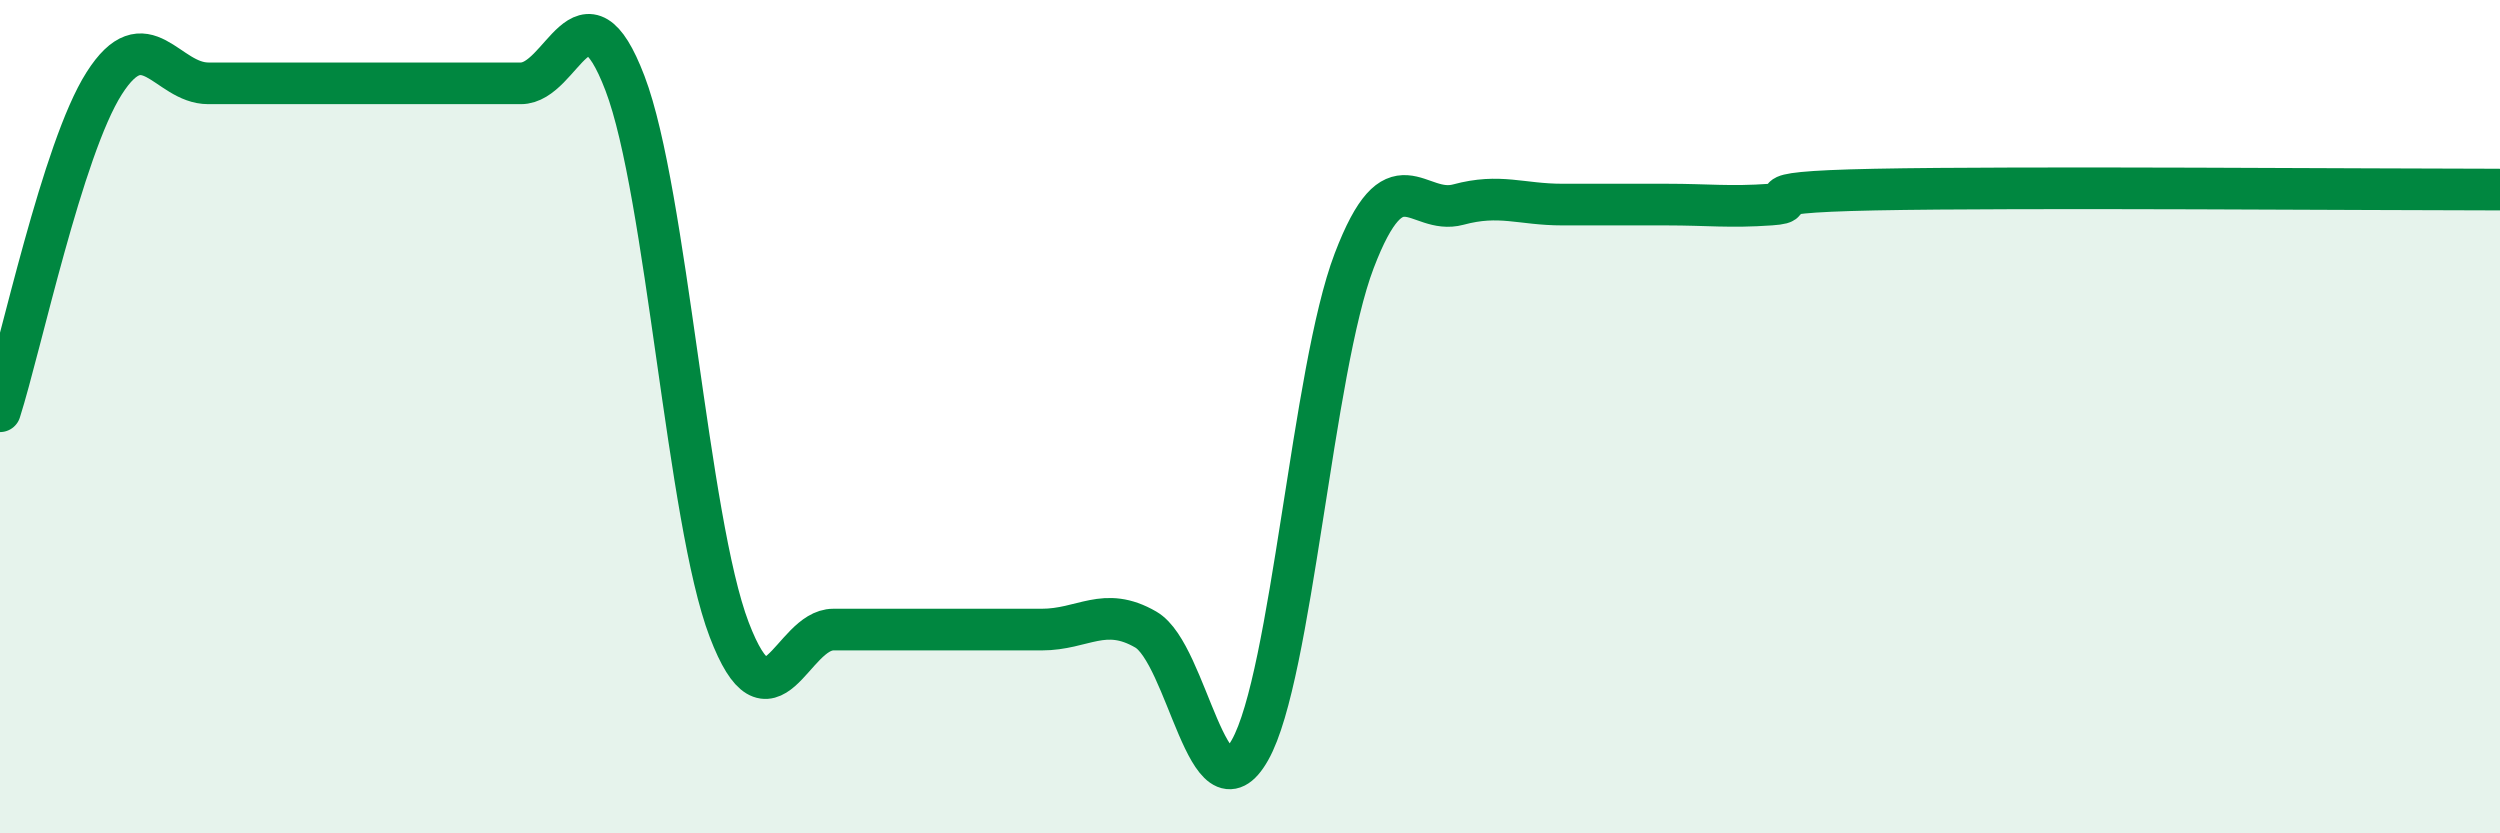
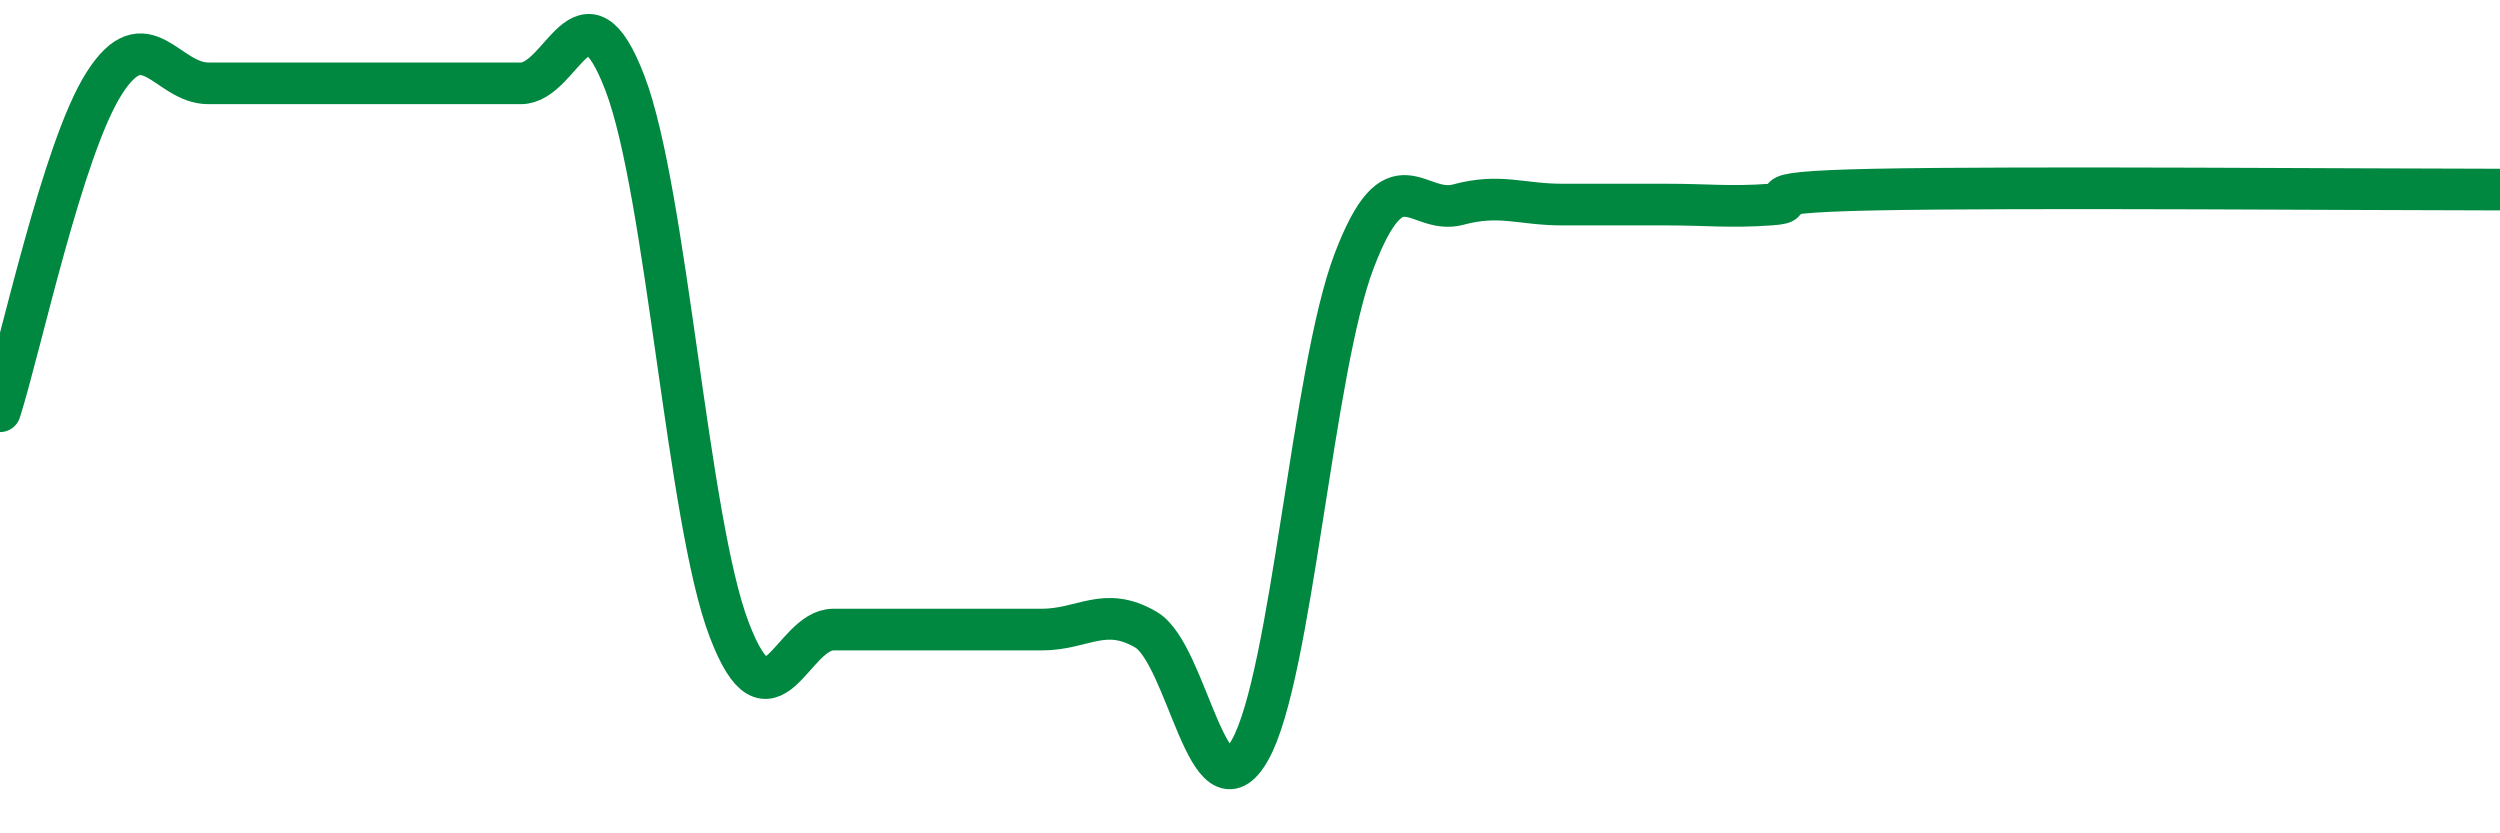
<svg xmlns="http://www.w3.org/2000/svg" width="60" height="20" viewBox="0 0 60 20">
-   <path d="M 0,9.87 C 0.5,8.3 1.5,3.57 2.5,2 C 3.5,0.43 4,2 5,2 C 6,2 6.5,2 7.5,2 C 8.5,2 9,2 10,2 C 11,2 11.5,2 12.5,2 C 13.5,2 14,-0.62 15,2 C 16,4.62 16.5,12.49 17.5,15.11 C 18.5,17.73 19,15.11 20,15.11 C 21,15.11 21.5,15.11 22.5,15.11 C 23.5,15.11 24,15.11 25,15.11 C 26,15.11 26.5,14.53 27.5,15.11 C 28.5,15.69 29,19.77 30,18 C 31,16.23 31.5,8.88 32.5,6.26 C 33.5,3.64 34,5.18 35,4.91 C 36,4.64 36.5,4.91 37.5,4.91 C 38.5,4.91 39,4.91 40,4.91 C 41,4.91 41.5,4.98 42.5,4.91 C 43.5,4.84 41.5,4.62 45,4.55 C 48.5,4.48 57,4.55 60,4.55L60 20L0 20Z" fill="#008740" opacity="0.1" stroke-linecap="round" stroke-linejoin="round" />
  <path d="M 0,9.87 C 0.5,8.3 1.5,3.57 2.5,2 C 3.5,0.43 4,2 5,2 C 6,2 6.5,2 7.5,2 C 8.5,2 9,2 10,2 C 11,2 11.5,2 12.5,2 C 13.5,2 14,-0.62 15,2 C 16,4.62 16.5,12.49 17.5,15.11 C 18.5,17.73 19,15.11 20,15.11 C 21,15.11 21.5,15.11 22.5,15.11 C 23.5,15.11 24,15.11 25,15.11 C 26,15.11 26.5,14.53 27.5,15.11 C 28.5,15.69 29,19.77 30,18 C 31,16.23 31.5,8.88 32.5,6.26 C 33.5,3.64 34,5.18 35,4.91 C 36,4.64 36.5,4.91 37.5,4.91 C 38.5,4.91 39,4.91 40,4.91 C 41,4.91 41.5,4.98 42.5,4.91 C 43.5,4.84 41.5,4.62 45,4.55 C 48.5,4.48 57,4.55 60,4.55" stroke="#008740" stroke-width="1" fill="none" stroke-linecap="round" stroke-linejoin="round" />
</svg>